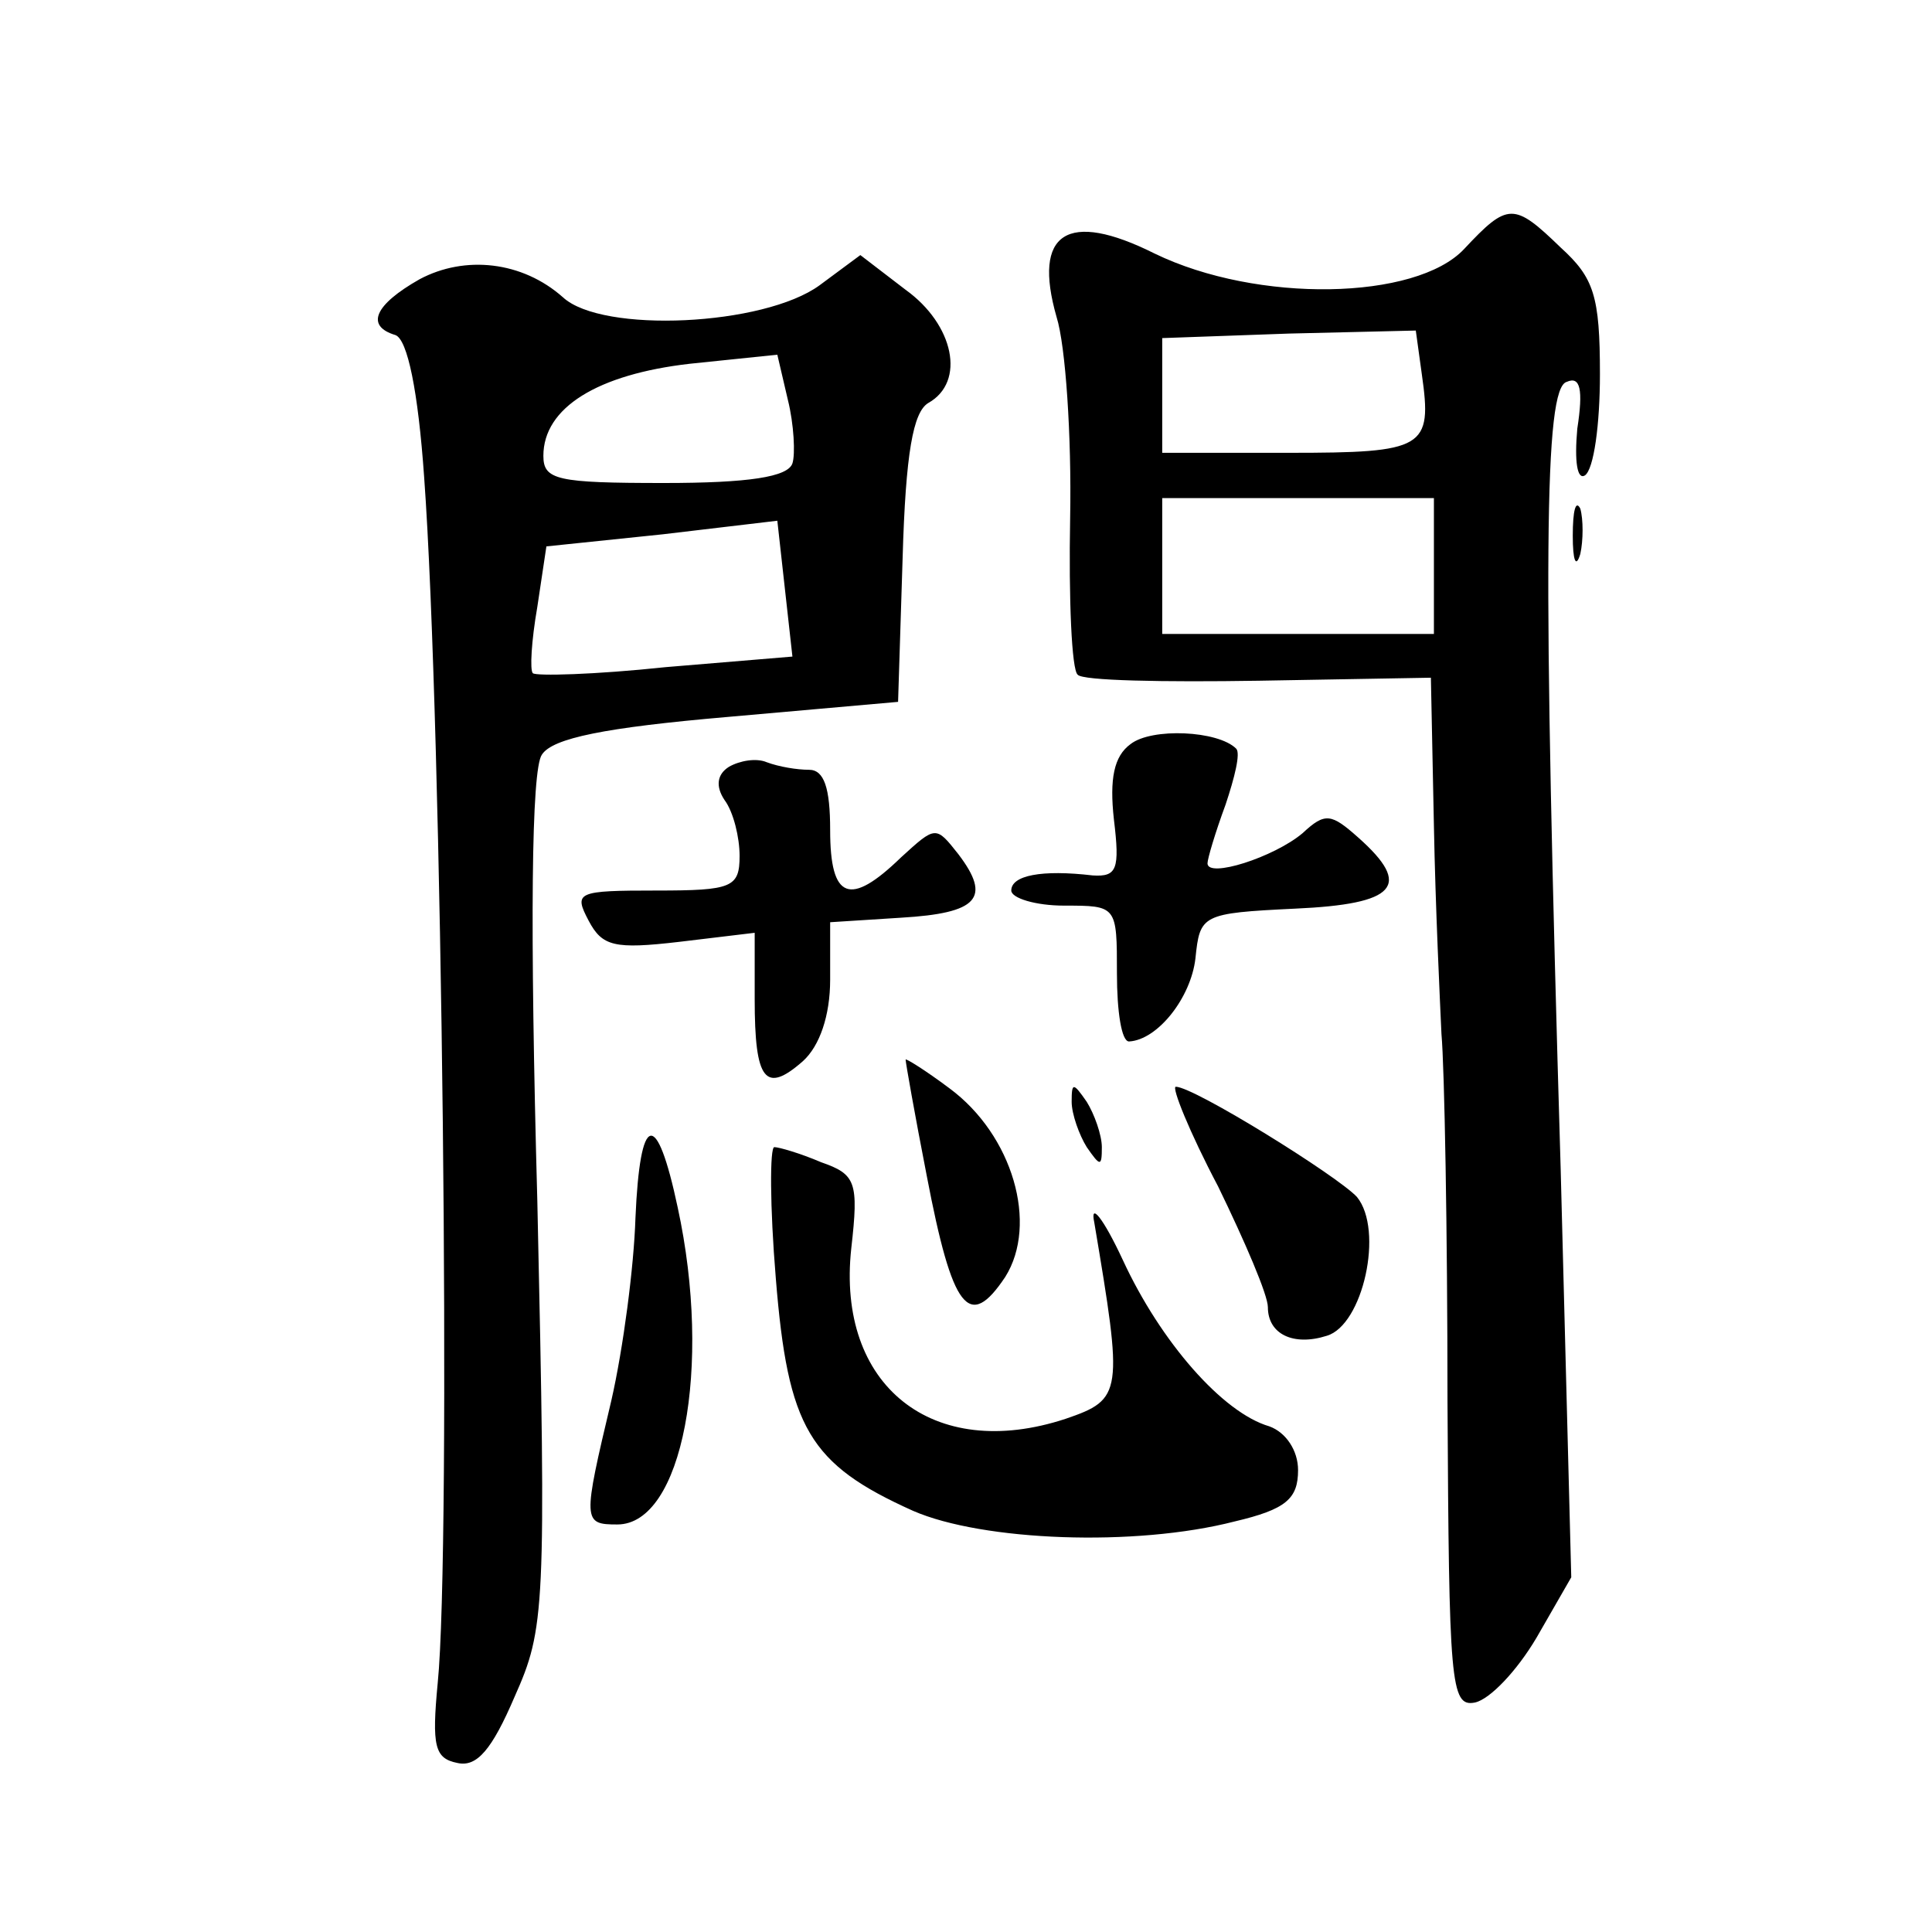
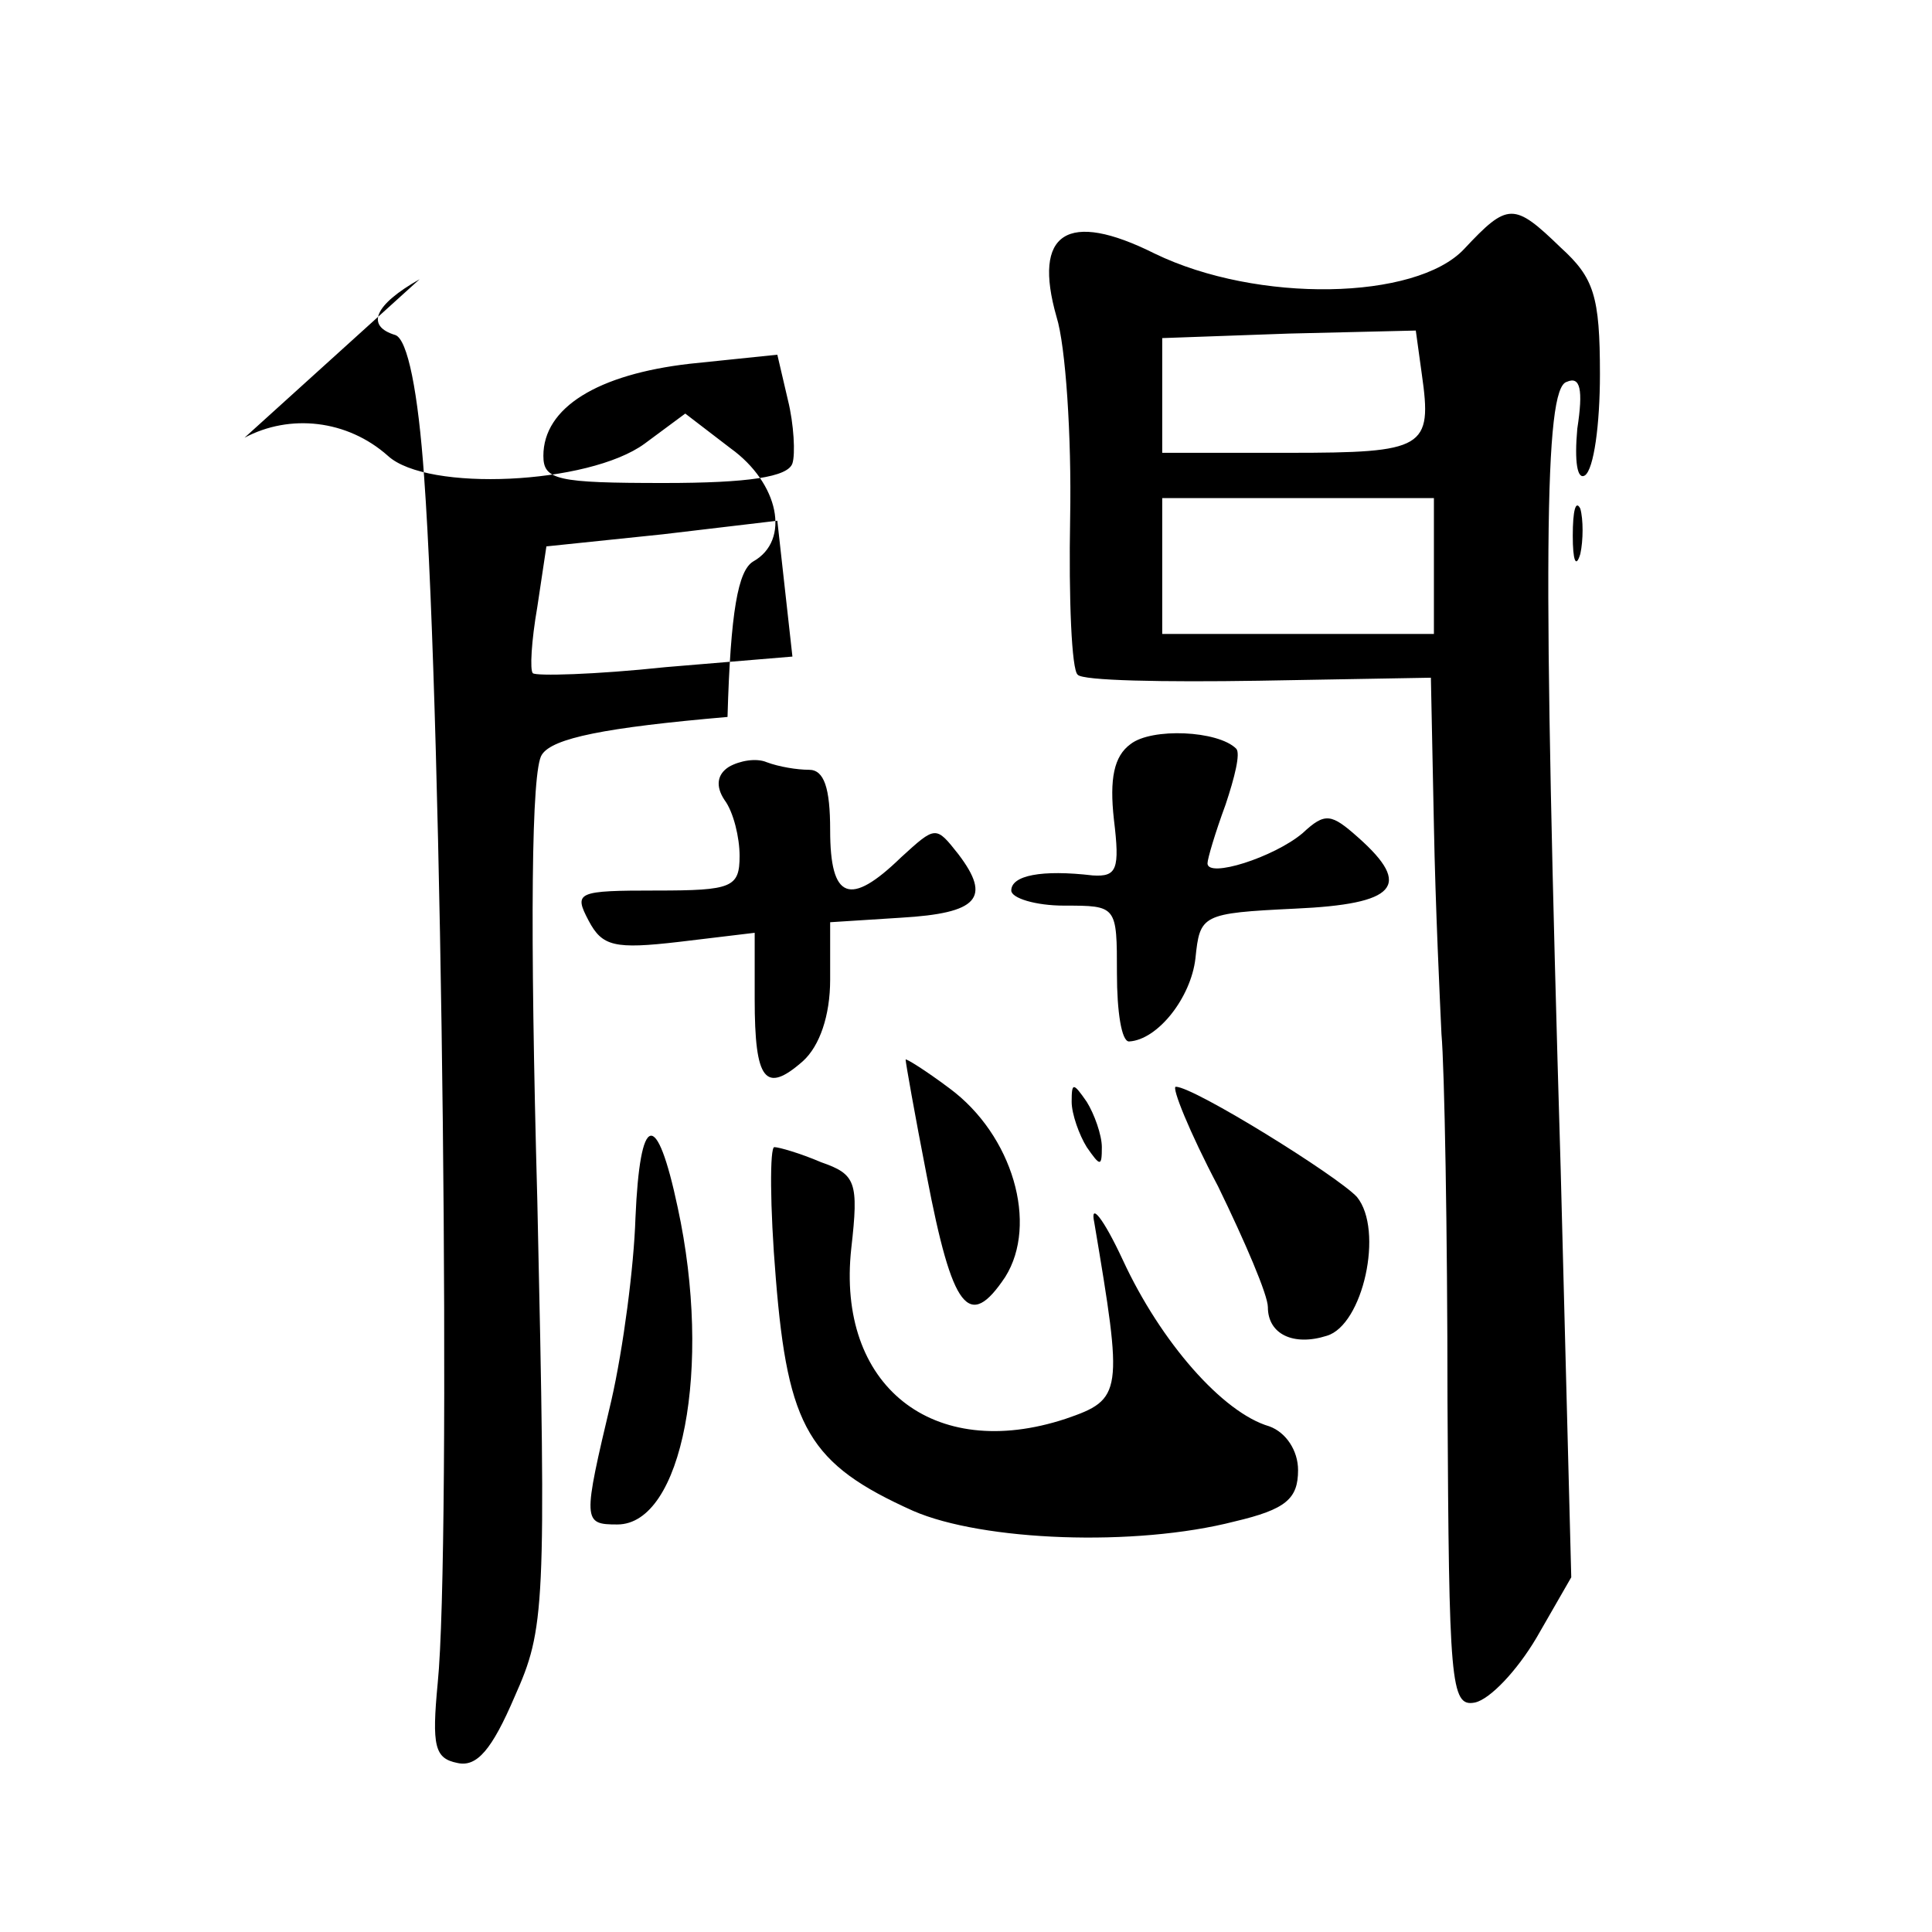
<svg xmlns="http://www.w3.org/2000/svg" version="1.0" width="128pt" height="128pt" viewBox="0 0 128 128" preserveAspectRatio="xMidYMid meet">
  <g transform="translate(0,128) scale(0.1,-0.1)" fill="#0" stroke="none">
-     <path d="M970 1115 c-32 -34 -137 -36 -205 -3 -58 29 -81 14 -65 -42 6 -19 10 -79 9 -133 -1 -54 1 -101 5 -104 3 -4 57 -5 120 -4 l114 2 2 -98 c1 -54 4 -116 5 -138 2 -22 4 -131 4 -243 1 -187 2 -203 18 -200 10 2 28 21 41 43 l23 40 -7 270 c-12 404 -11 518 4 522 9 4 11 -5 7 -31 -2 -22 0 -34 5 -31 6 4 10 34 10 67 0 52 -4 64 -26 84 -31 30 -35 30 -64 -1z m-28 -83 c7 -49 2 -52 -88 -52 l-84 0 0 38 0 38 84 3 84 2 4 -29z m8 -127 l0 -45 -90 0 -90 0 0 45 0 45 90 0 90 0 0 -45z M278 1095 c-30 -17 -36 -31 -16 -37 8 -3 15 -37 19 -94 12 -164 18 -710 9 -799 -4 -42 -2 -50 13 -53 13 -3 23 9 38 44 20 45 21 57 15 328 -5 183 -4 286 3 296 7 11 42 18 123 25 l113 10 3 95 c2 70 7 97 17 103 25 14 17 52 -15 75 l-30 23 -27 -20 c-37 -27 -144 -32 -170 -8 -27 24 -65 28 -95 12z m247 -122 c-3 -9 -29 -13 -85 -13 -71 0 -80 2 -80 18 0 32 36 54 97 61 l58 6 7 -30 c4 -16 5 -36 3 -42z m-84 -135 c-47 -5 -86 -6 -88 -4 -2 2 -1 21 3 44 l6 40 77 8 76 9 5 -45 5 -45 -84 -7z M1042 925 c0 -16 2 -22 5 -12 2 9 2 23 0 30 -3 6 -5 -1 -5 -18z M749 787 c-11 -8 -14 -23 -11 -50 4 -33 2 -38 -14 -37 -34 4 -54 0 -54 -10 0 -5 16 -10 35 -10 35 0 35 0 35 -45 0 -25 3 -45 8 -45 19 1 41 29 44 55 3 29 4 30 66 33 67 3 78 15 42 47 -18 16 -22 17 -37 3 -19 -16 -63 -30 -63 -20 0 3 5 20 12 39 6 18 10 34 7 37 -12 12 -56 14 -70 3z M483 772 c-8 -5 -9 -13 -3 -22 6 -8 10 -25 10 -37 0 -21 -5 -23 -55 -23 -53 0 -55 -1 -45 -20 9 -17 17 -19 60 -14 l50 6 0 -44 c0 -54 7 -63 32 -41 11 10 18 30 18 54 l0 38 47 3 c51 3 60 13 38 42 -15 19 -15 19 -38 -2 -34 -33 -47 -28 -47 18 0 28 -4 40 -14 40 -8 0 -20 2 -28 5 -7 3 -18 1 -25 -3z M600 578 c0 -2 6 -36 14 -77 17 -89 28 -103 52 -67 22 35 5 94 -37 125 -16 12 -29 20 -29 19z M710 550 c0 -8 5 -22 10 -30 9 -13 10 -13 10 0 0 8 -5 22 -10 30 -9 13 -10 13 -10 0z M807 494 c18 -37 33 -72 33 -80 0 -18 17 -26 39 -19 24 7 38 70 20 92 -13 14 -108 73 -120 73 -3 0 9 -30 28 -66z M421 473 c-1 -32 -8 -86 -16 -121 -19 -80 -19 -82 4 -82 43 0 63 104 40 210 -14 66 -25 63 -28 -7z M514 433 c8 -99 22 -123 91 -154 46 -20 147 -24 213 -7 34 8 42 15 42 34 0 13 -8 25 -19 29 -31 9 -72 56 -97 110 -13 28 -22 39 -19 25 19 -113 19 -117 -19 -130 -88 -29 -152 22 -142 113 5 44 3 49 -20 57 -14 6 -28 10 -31 10 -3 0 -3 -39 1 -87z" />
+     <path d="M970 1115 c-32 -34 -137 -36 -205 -3 -58 29 -81 14 -65 -42 6 -19 10 -79 9 -133 -1 -54 1 -101 5 -104 3 -4 57 -5 120 -4 l114 2 2 -98 c1 -54 4 -116 5 -138 2 -22 4 -131 4 -243 1 -187 2 -203 18 -200 10 2 28 21 41 43 l23 40 -7 270 c-12 404 -11 518 4 522 9 4 11 -5 7 -31 -2 -22 0 -34 5 -31 6 4 10 34 10 67 0 52 -4 64 -26 84 -31 30 -35 30 -64 -1z m-28 -83 c7 -49 2 -52 -88 -52 l-84 0 0 38 0 38 84 3 84 2 4 -29z m8 -127 l0 -45 -90 0 -90 0 0 45 0 45 90 0 90 0 0 -45z M278 1095 c-30 -17 -36 -31 -16 -37 8 -3 15 -37 19 -94 12 -164 18 -710 9 -799 -4 -42 -2 -50 13 -53 13 -3 23 9 38 44 20 45 21 57 15 328 -5 183 -4 286 3 296 7 11 42 18 123 25 c2 70 7 97 17 103 25 14 17 52 -15 75 l-30 23 -27 -20 c-37 -27 -144 -32 -170 -8 -27 24 -65 28 -95 12z m247 -122 c-3 -9 -29 -13 -85 -13 -71 0 -80 2 -80 18 0 32 36 54 97 61 l58 6 7 -30 c4 -16 5 -36 3 -42z m-84 -135 c-47 -5 -86 -6 -88 -4 -2 2 -1 21 3 44 l6 40 77 8 76 9 5 -45 5 -45 -84 -7z M1042 925 c0 -16 2 -22 5 -12 2 9 2 23 0 30 -3 6 -5 -1 -5 -18z M749 787 c-11 -8 -14 -23 -11 -50 4 -33 2 -38 -14 -37 -34 4 -54 0 -54 -10 0 -5 16 -10 35 -10 35 0 35 0 35 -45 0 -25 3 -45 8 -45 19 1 41 29 44 55 3 29 4 30 66 33 67 3 78 15 42 47 -18 16 -22 17 -37 3 -19 -16 -63 -30 -63 -20 0 3 5 20 12 39 6 18 10 34 7 37 -12 12 -56 14 -70 3z M483 772 c-8 -5 -9 -13 -3 -22 6 -8 10 -25 10 -37 0 -21 -5 -23 -55 -23 -53 0 -55 -1 -45 -20 9 -17 17 -19 60 -14 l50 6 0 -44 c0 -54 7 -63 32 -41 11 10 18 30 18 54 l0 38 47 3 c51 3 60 13 38 42 -15 19 -15 19 -38 -2 -34 -33 -47 -28 -47 18 0 28 -4 40 -14 40 -8 0 -20 2 -28 5 -7 3 -18 1 -25 -3z M600 578 c0 -2 6 -36 14 -77 17 -89 28 -103 52 -67 22 35 5 94 -37 125 -16 12 -29 20 -29 19z M710 550 c0 -8 5 -22 10 -30 9 -13 10 -13 10 0 0 8 -5 22 -10 30 -9 13 -10 13 -10 0z M807 494 c18 -37 33 -72 33 -80 0 -18 17 -26 39 -19 24 7 38 70 20 92 -13 14 -108 73 -120 73 -3 0 9 -30 28 -66z M421 473 c-1 -32 -8 -86 -16 -121 -19 -80 -19 -82 4 -82 43 0 63 104 40 210 -14 66 -25 63 -28 -7z M514 433 c8 -99 22 -123 91 -154 46 -20 147 -24 213 -7 34 8 42 15 42 34 0 13 -8 25 -19 29 -31 9 -72 56 -97 110 -13 28 -22 39 -19 25 19 -113 19 -117 -19 -130 -88 -29 -152 22 -142 113 5 44 3 49 -20 57 -14 6 -28 10 -31 10 -3 0 -3 -39 1 -87z" />
  </g>
</svg>